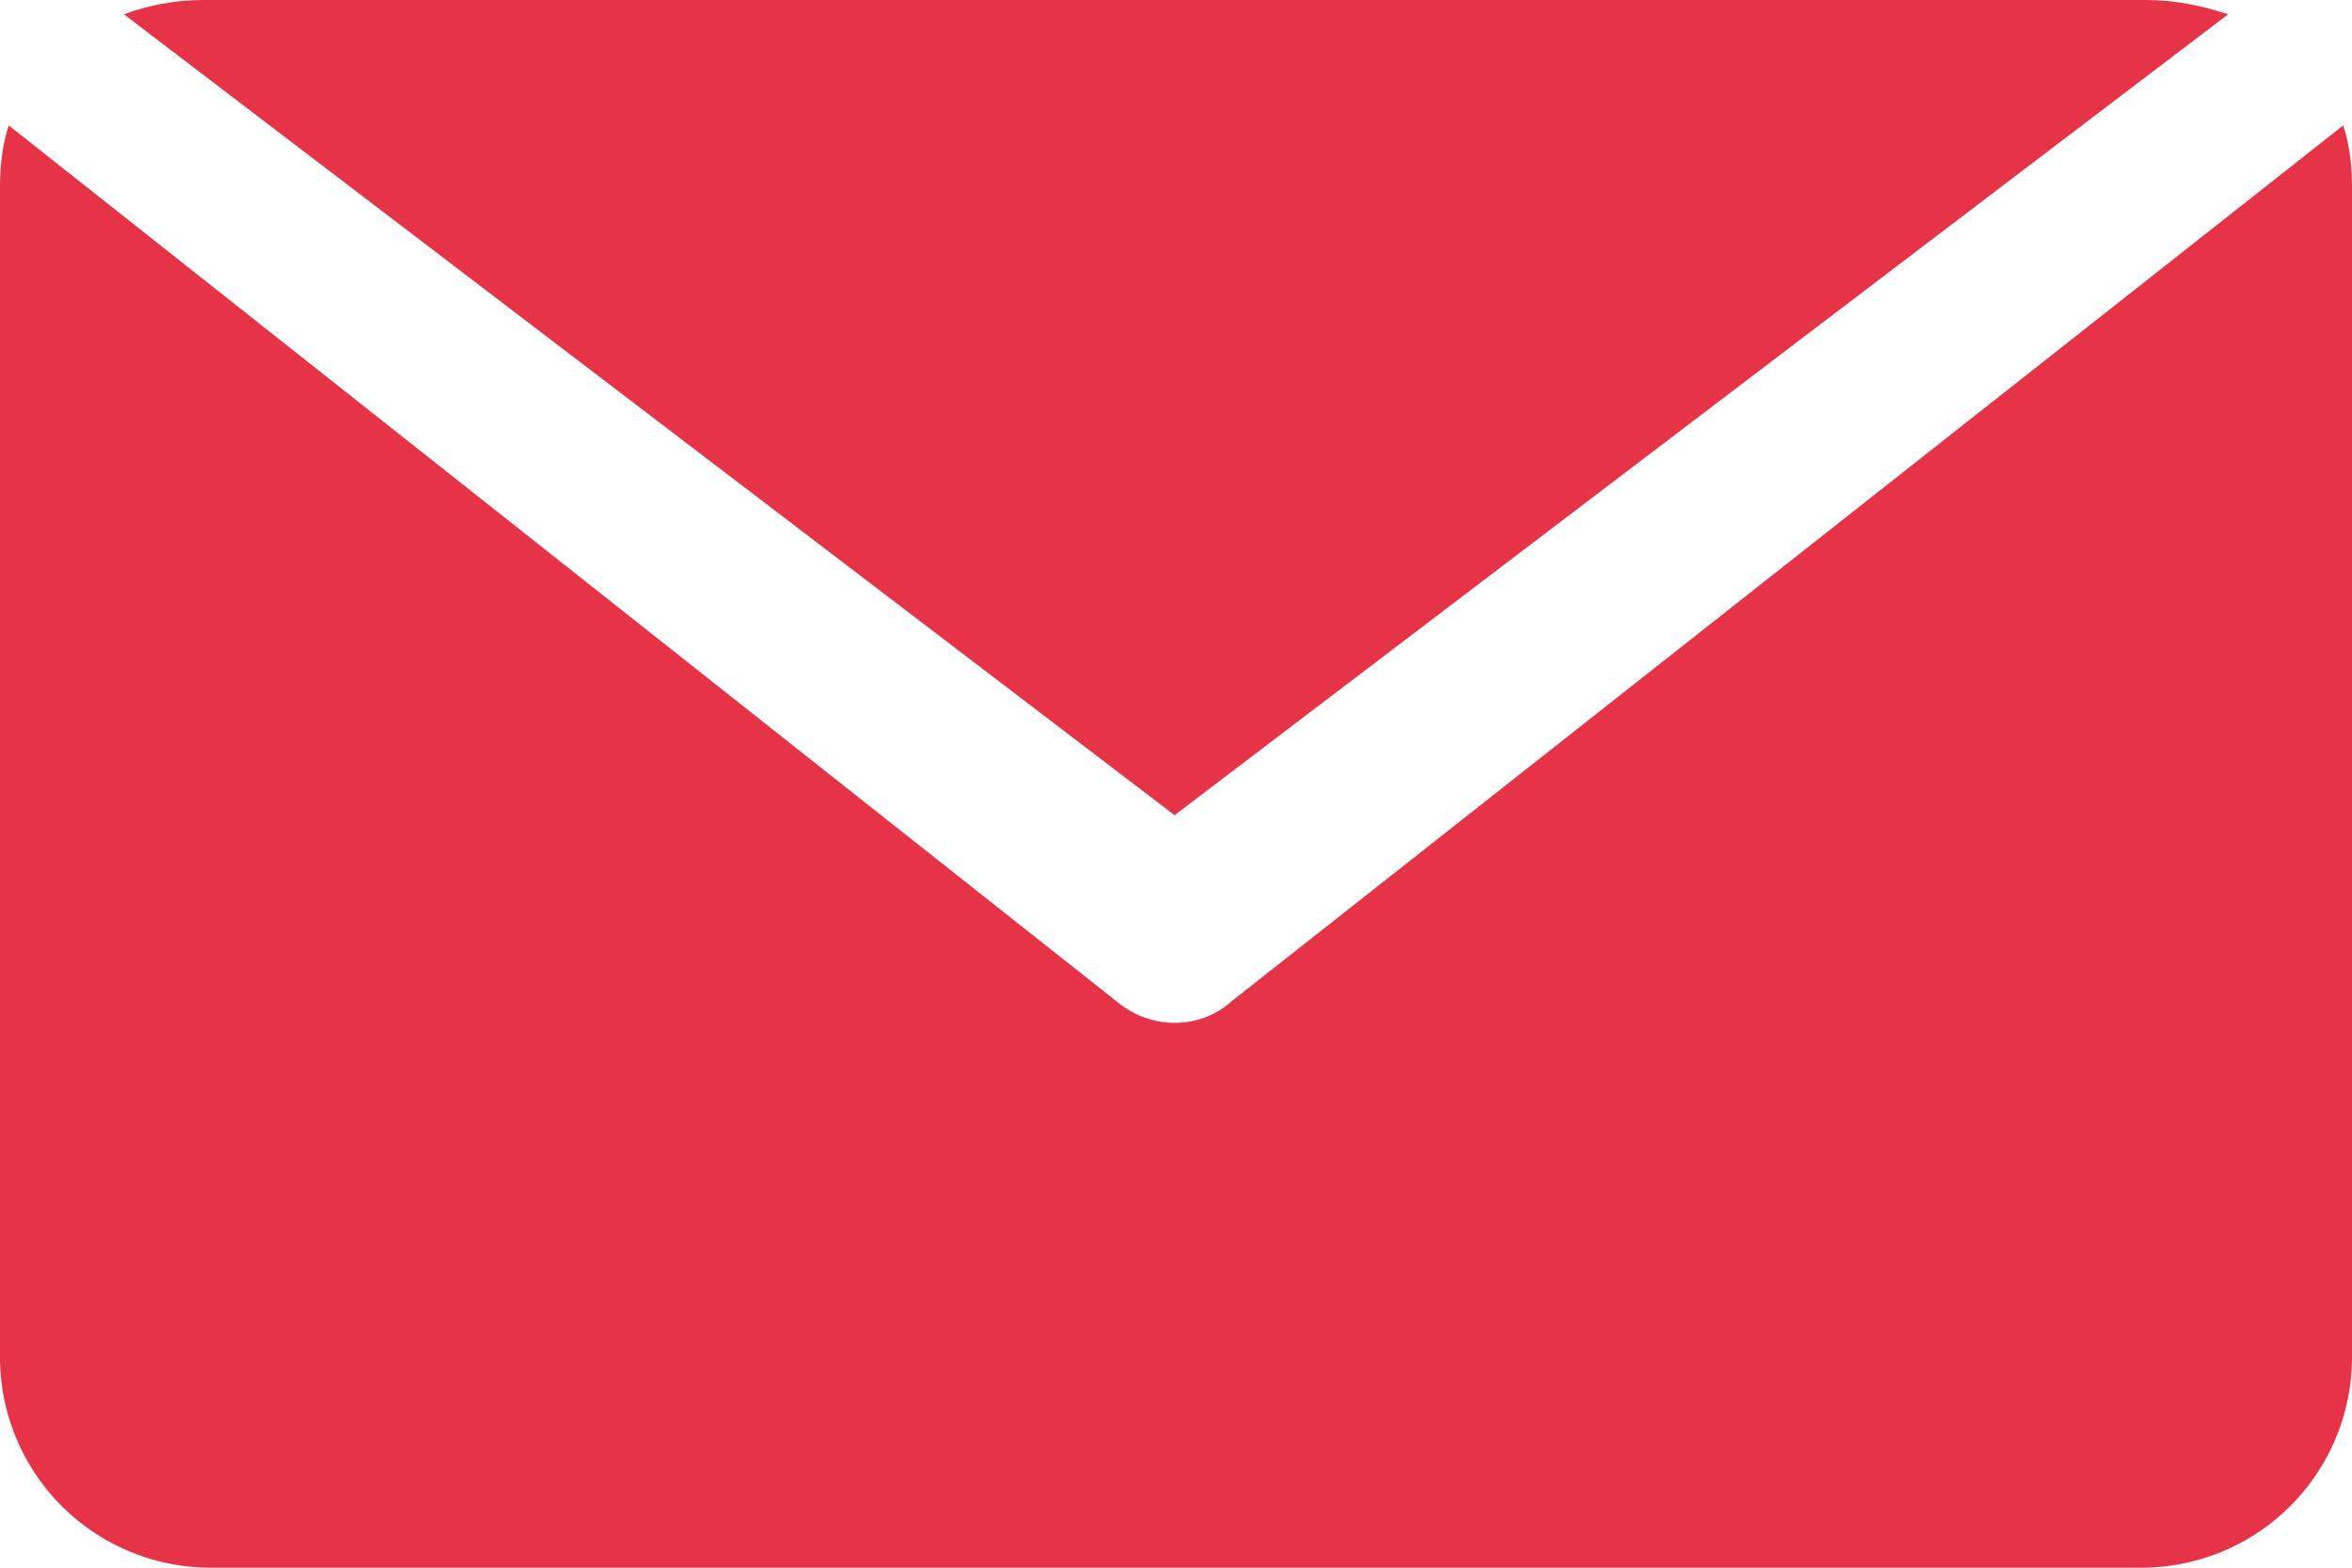
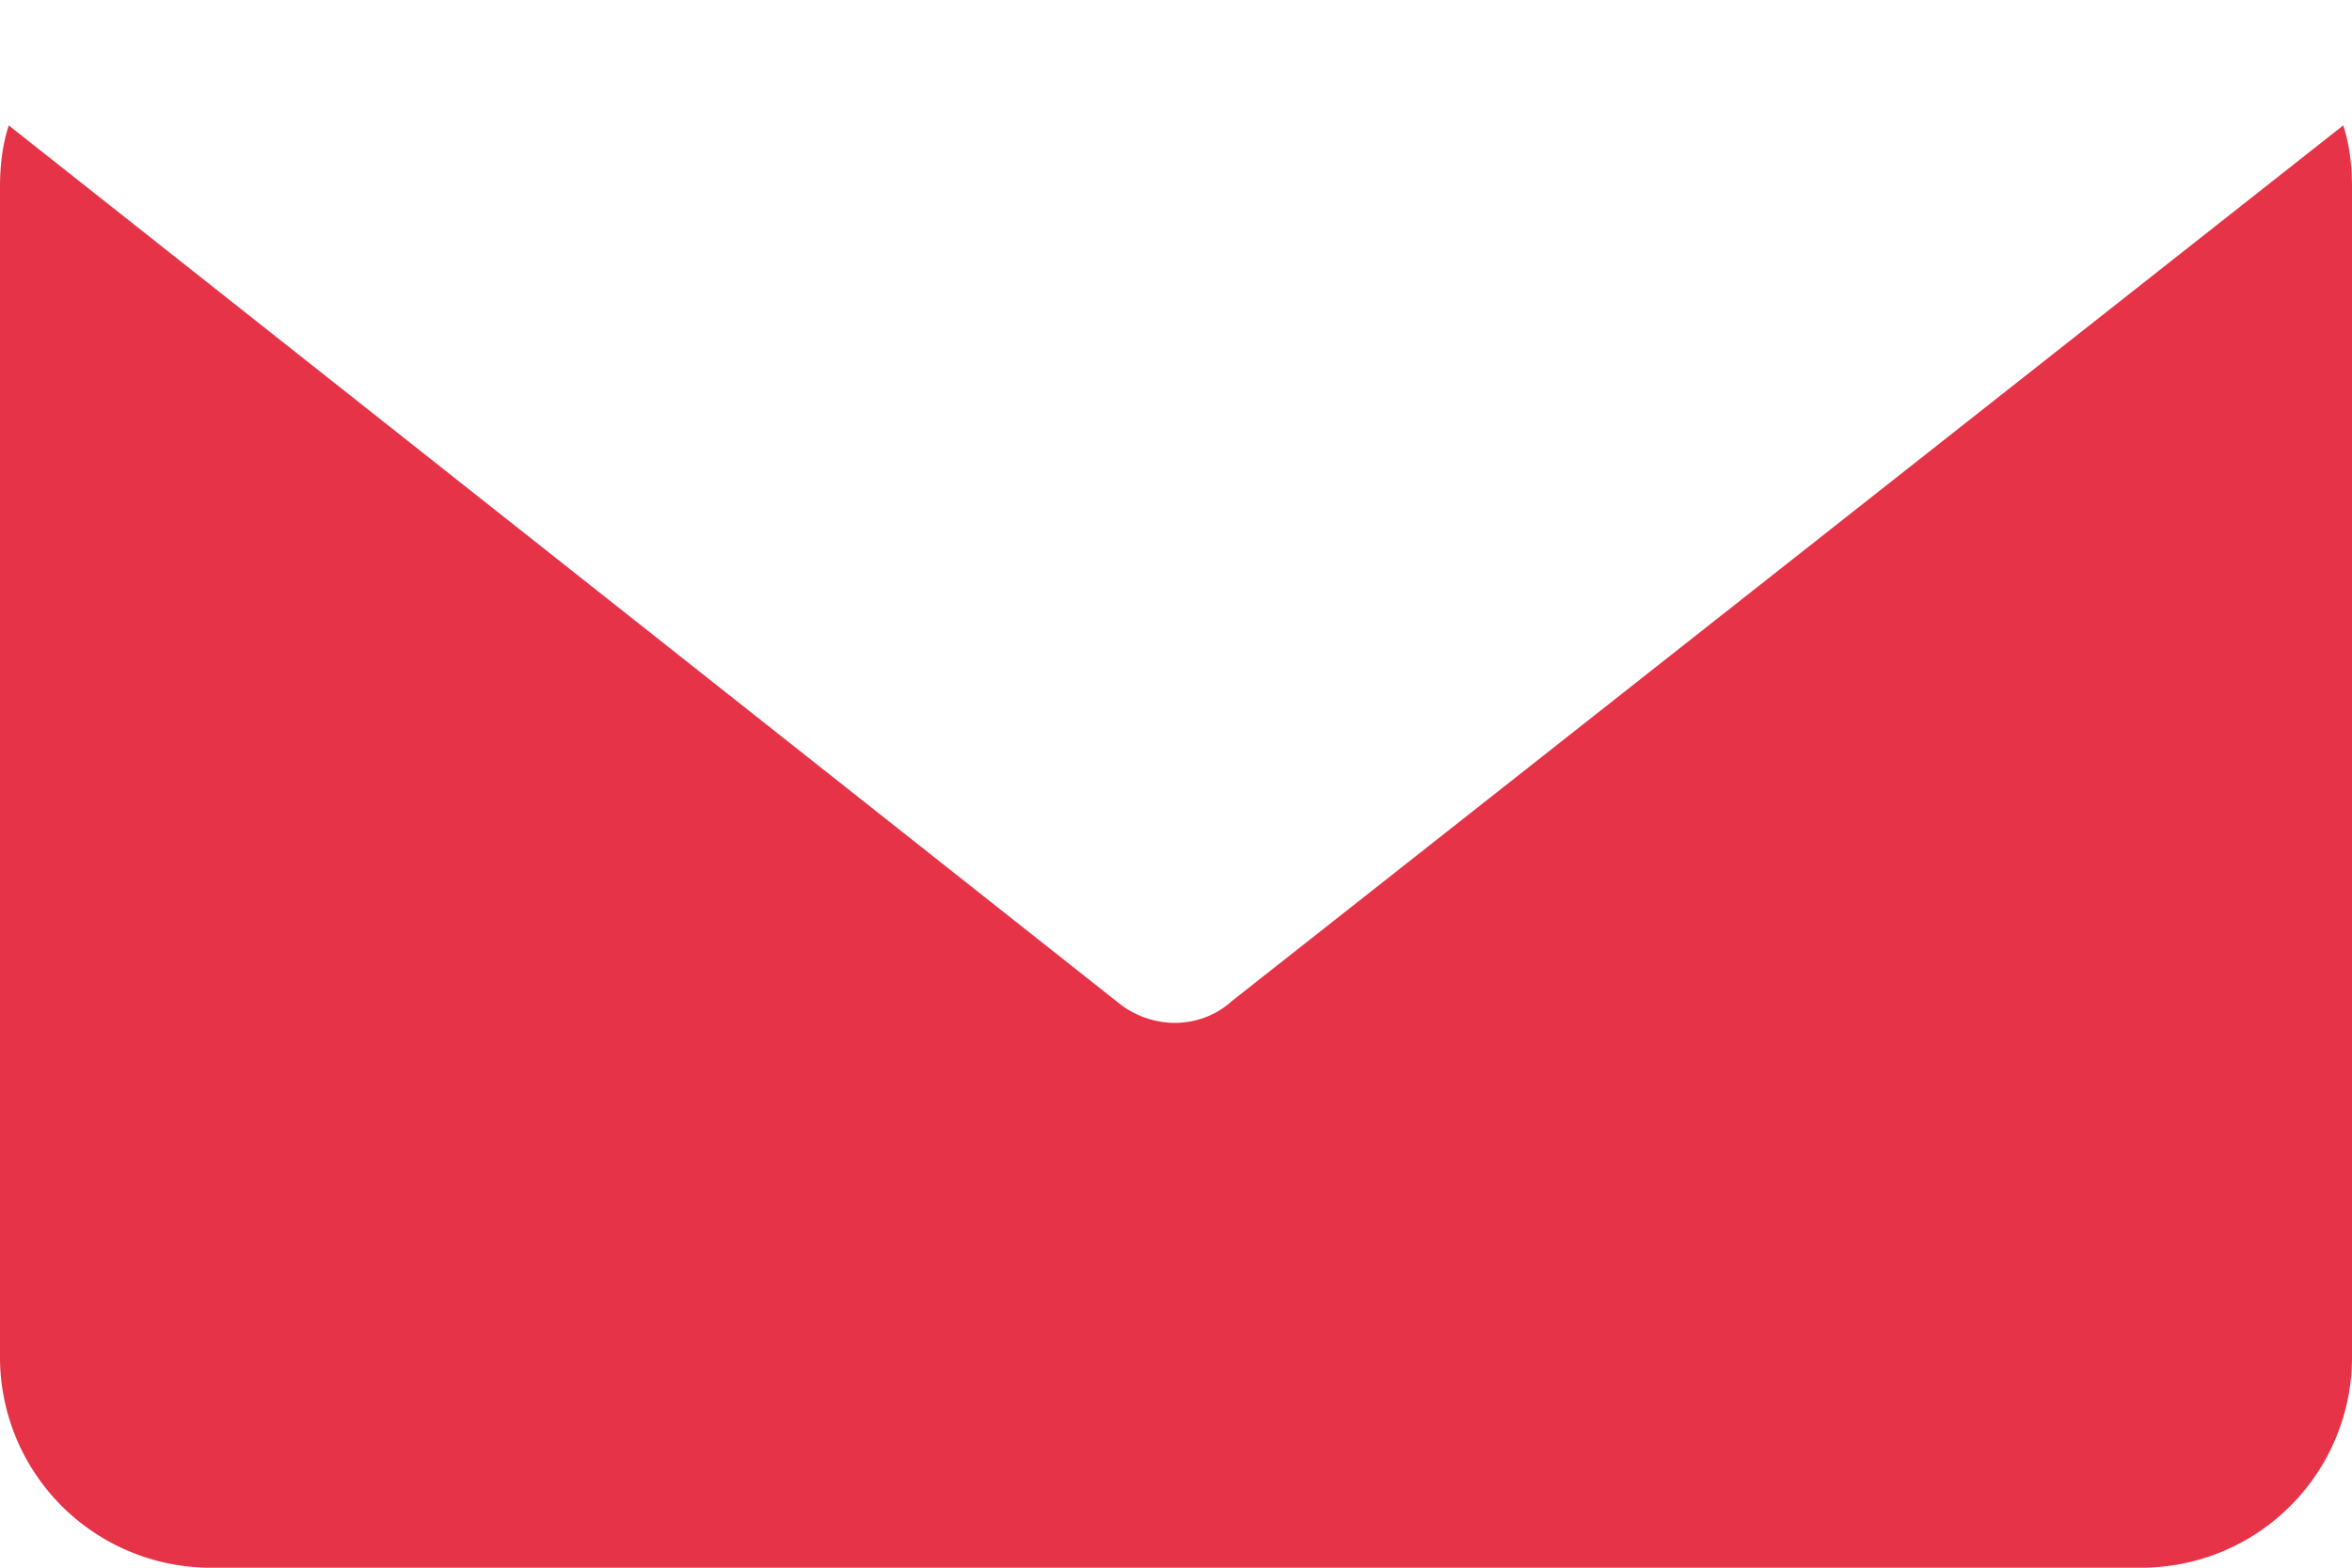
<svg xmlns="http://www.w3.org/2000/svg" width="30" height="20" viewBox="0 0 30 20">
  <g>
    <g>
      <g>
        <path fill="#e63347" d="M29.888 1.6c.075.226.112.49.112.79v14.9A2.687 2.687 0 0 1 27.313 20H2.687A2.687 2.687 0 0 1 0 17.29V2.39c0-.3.037-.564.112-.79L14.29 12.813c.448.339 1.045.301 1.418-.038z" />
      </g>
      <g>
-         <path fill="#e63347" d="M2.594 0H27.37c.375 0 .713.073 1.051.182L14.982 10.4 1.58.182C1.88.072 2.218 0 2.594 0z" />
-       </g>
+         </g>
    </g>
  </g>
</svg>